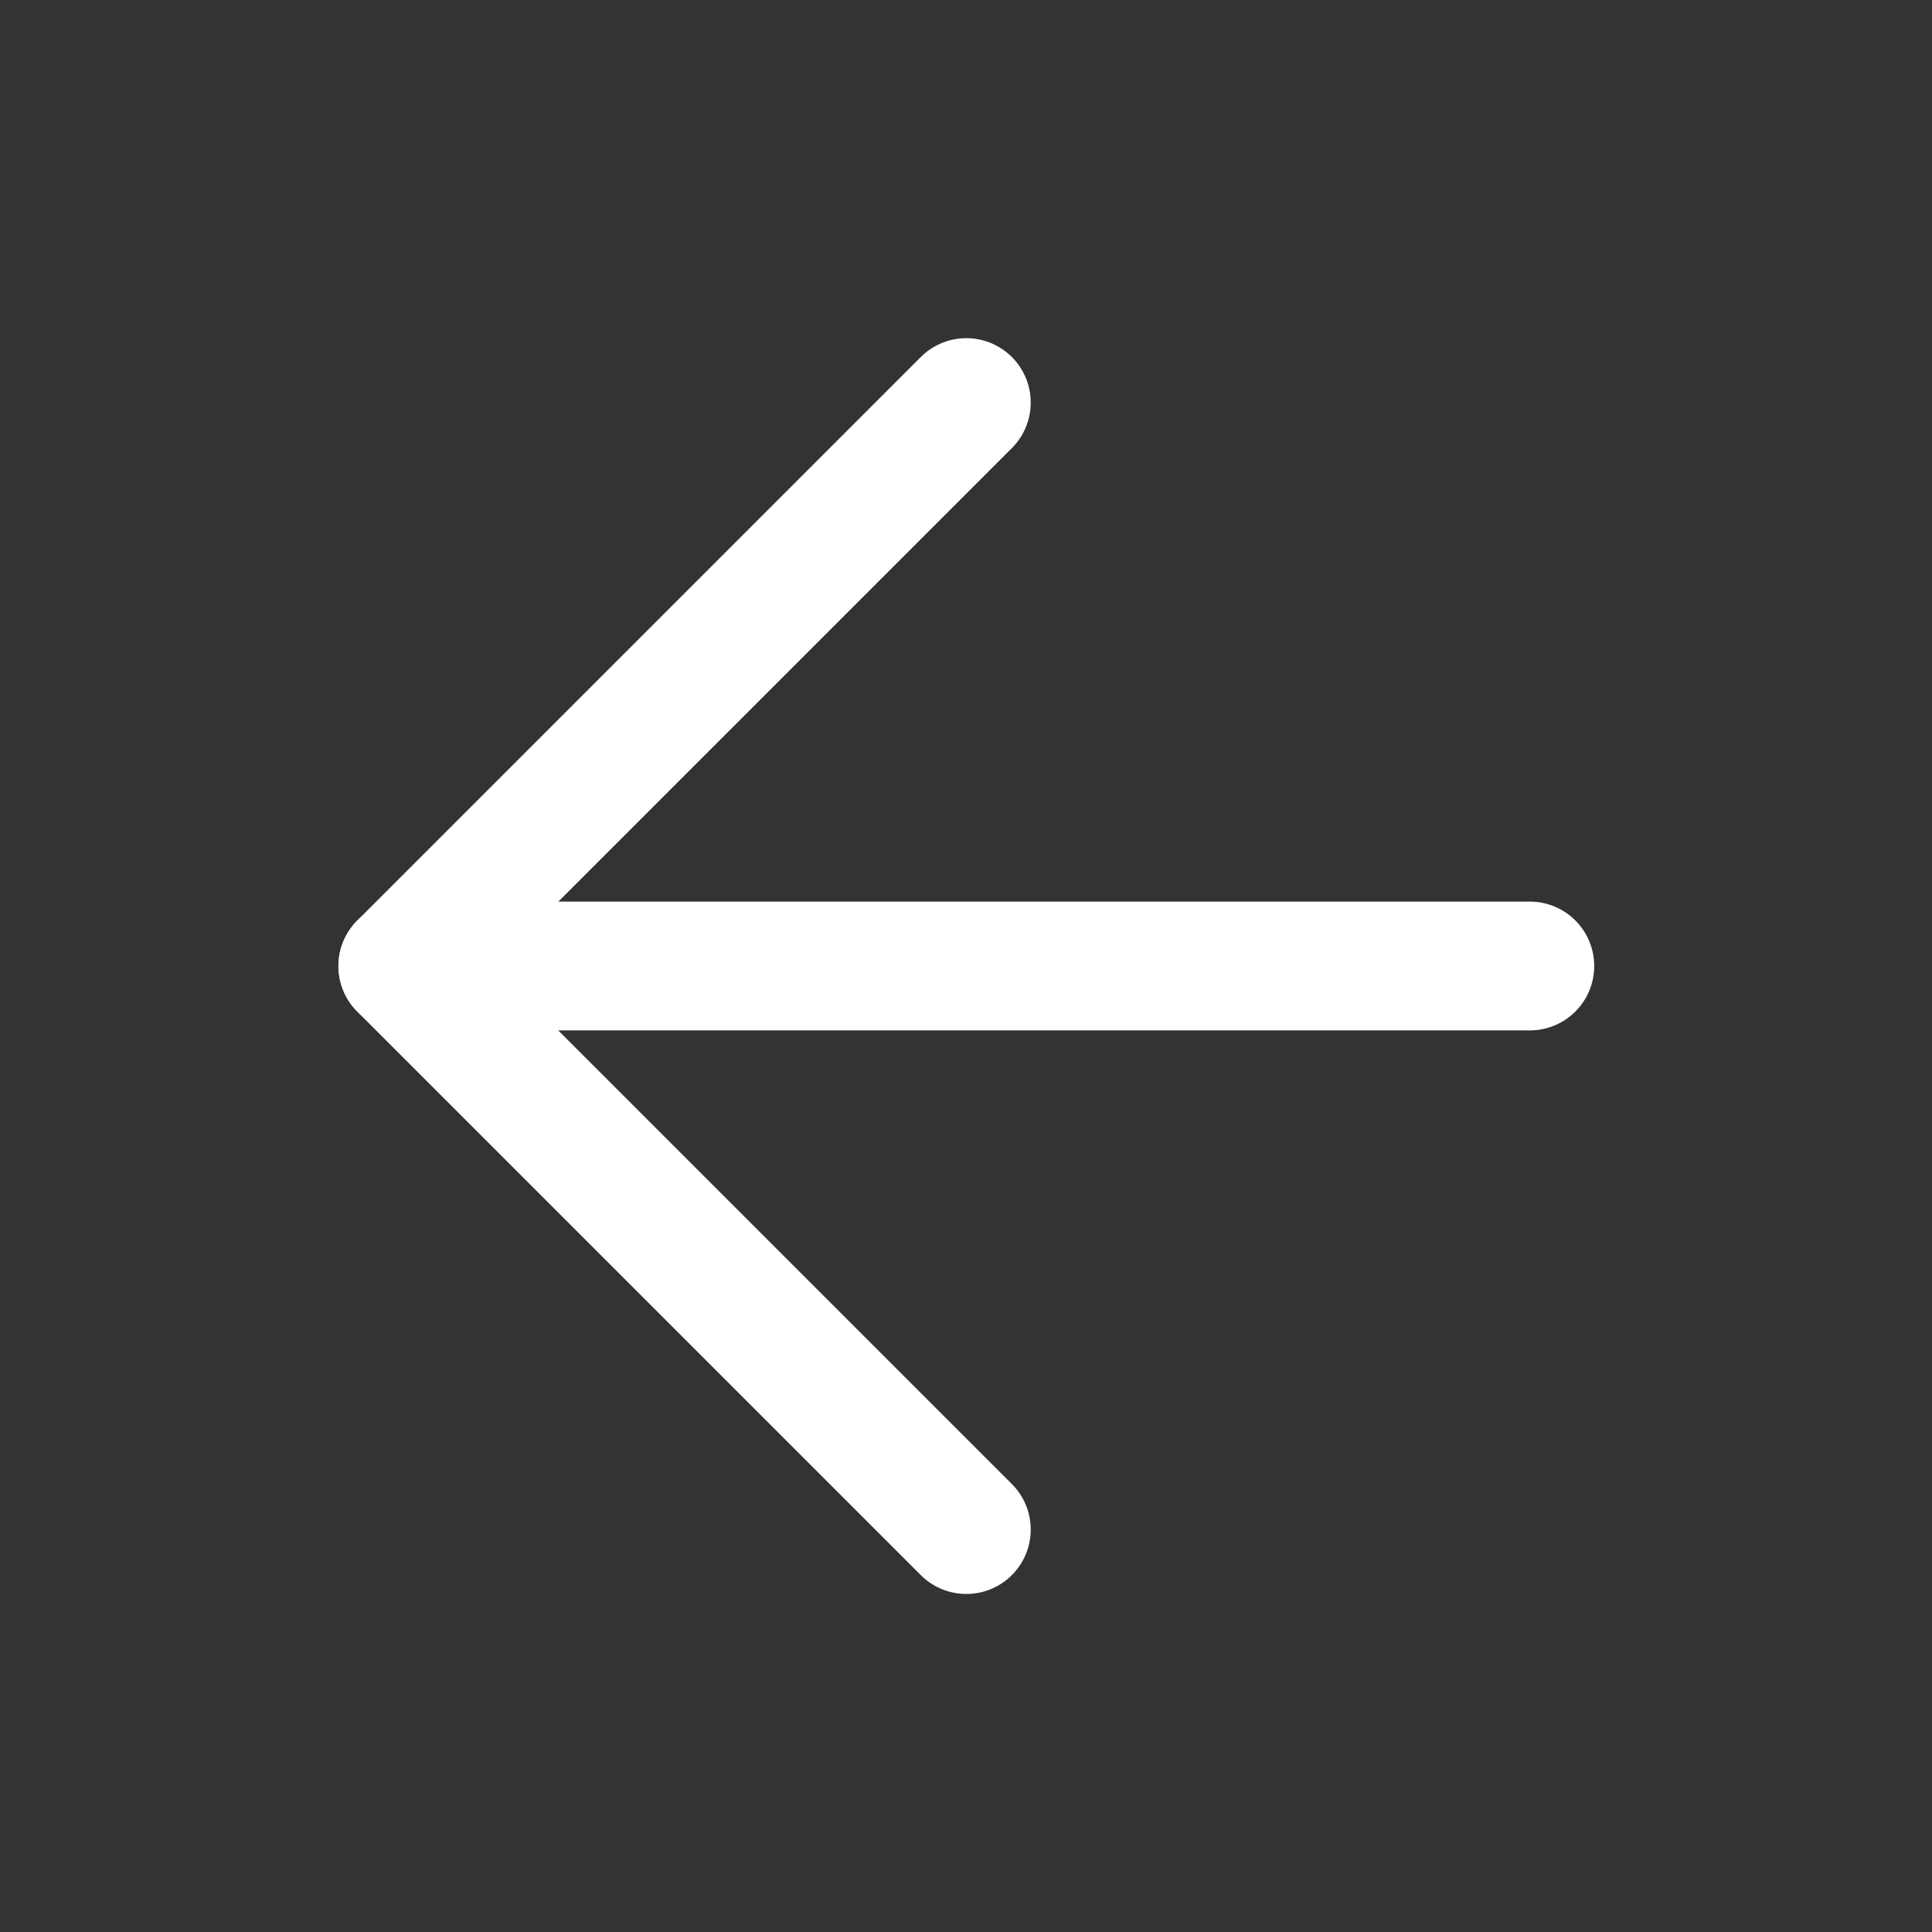
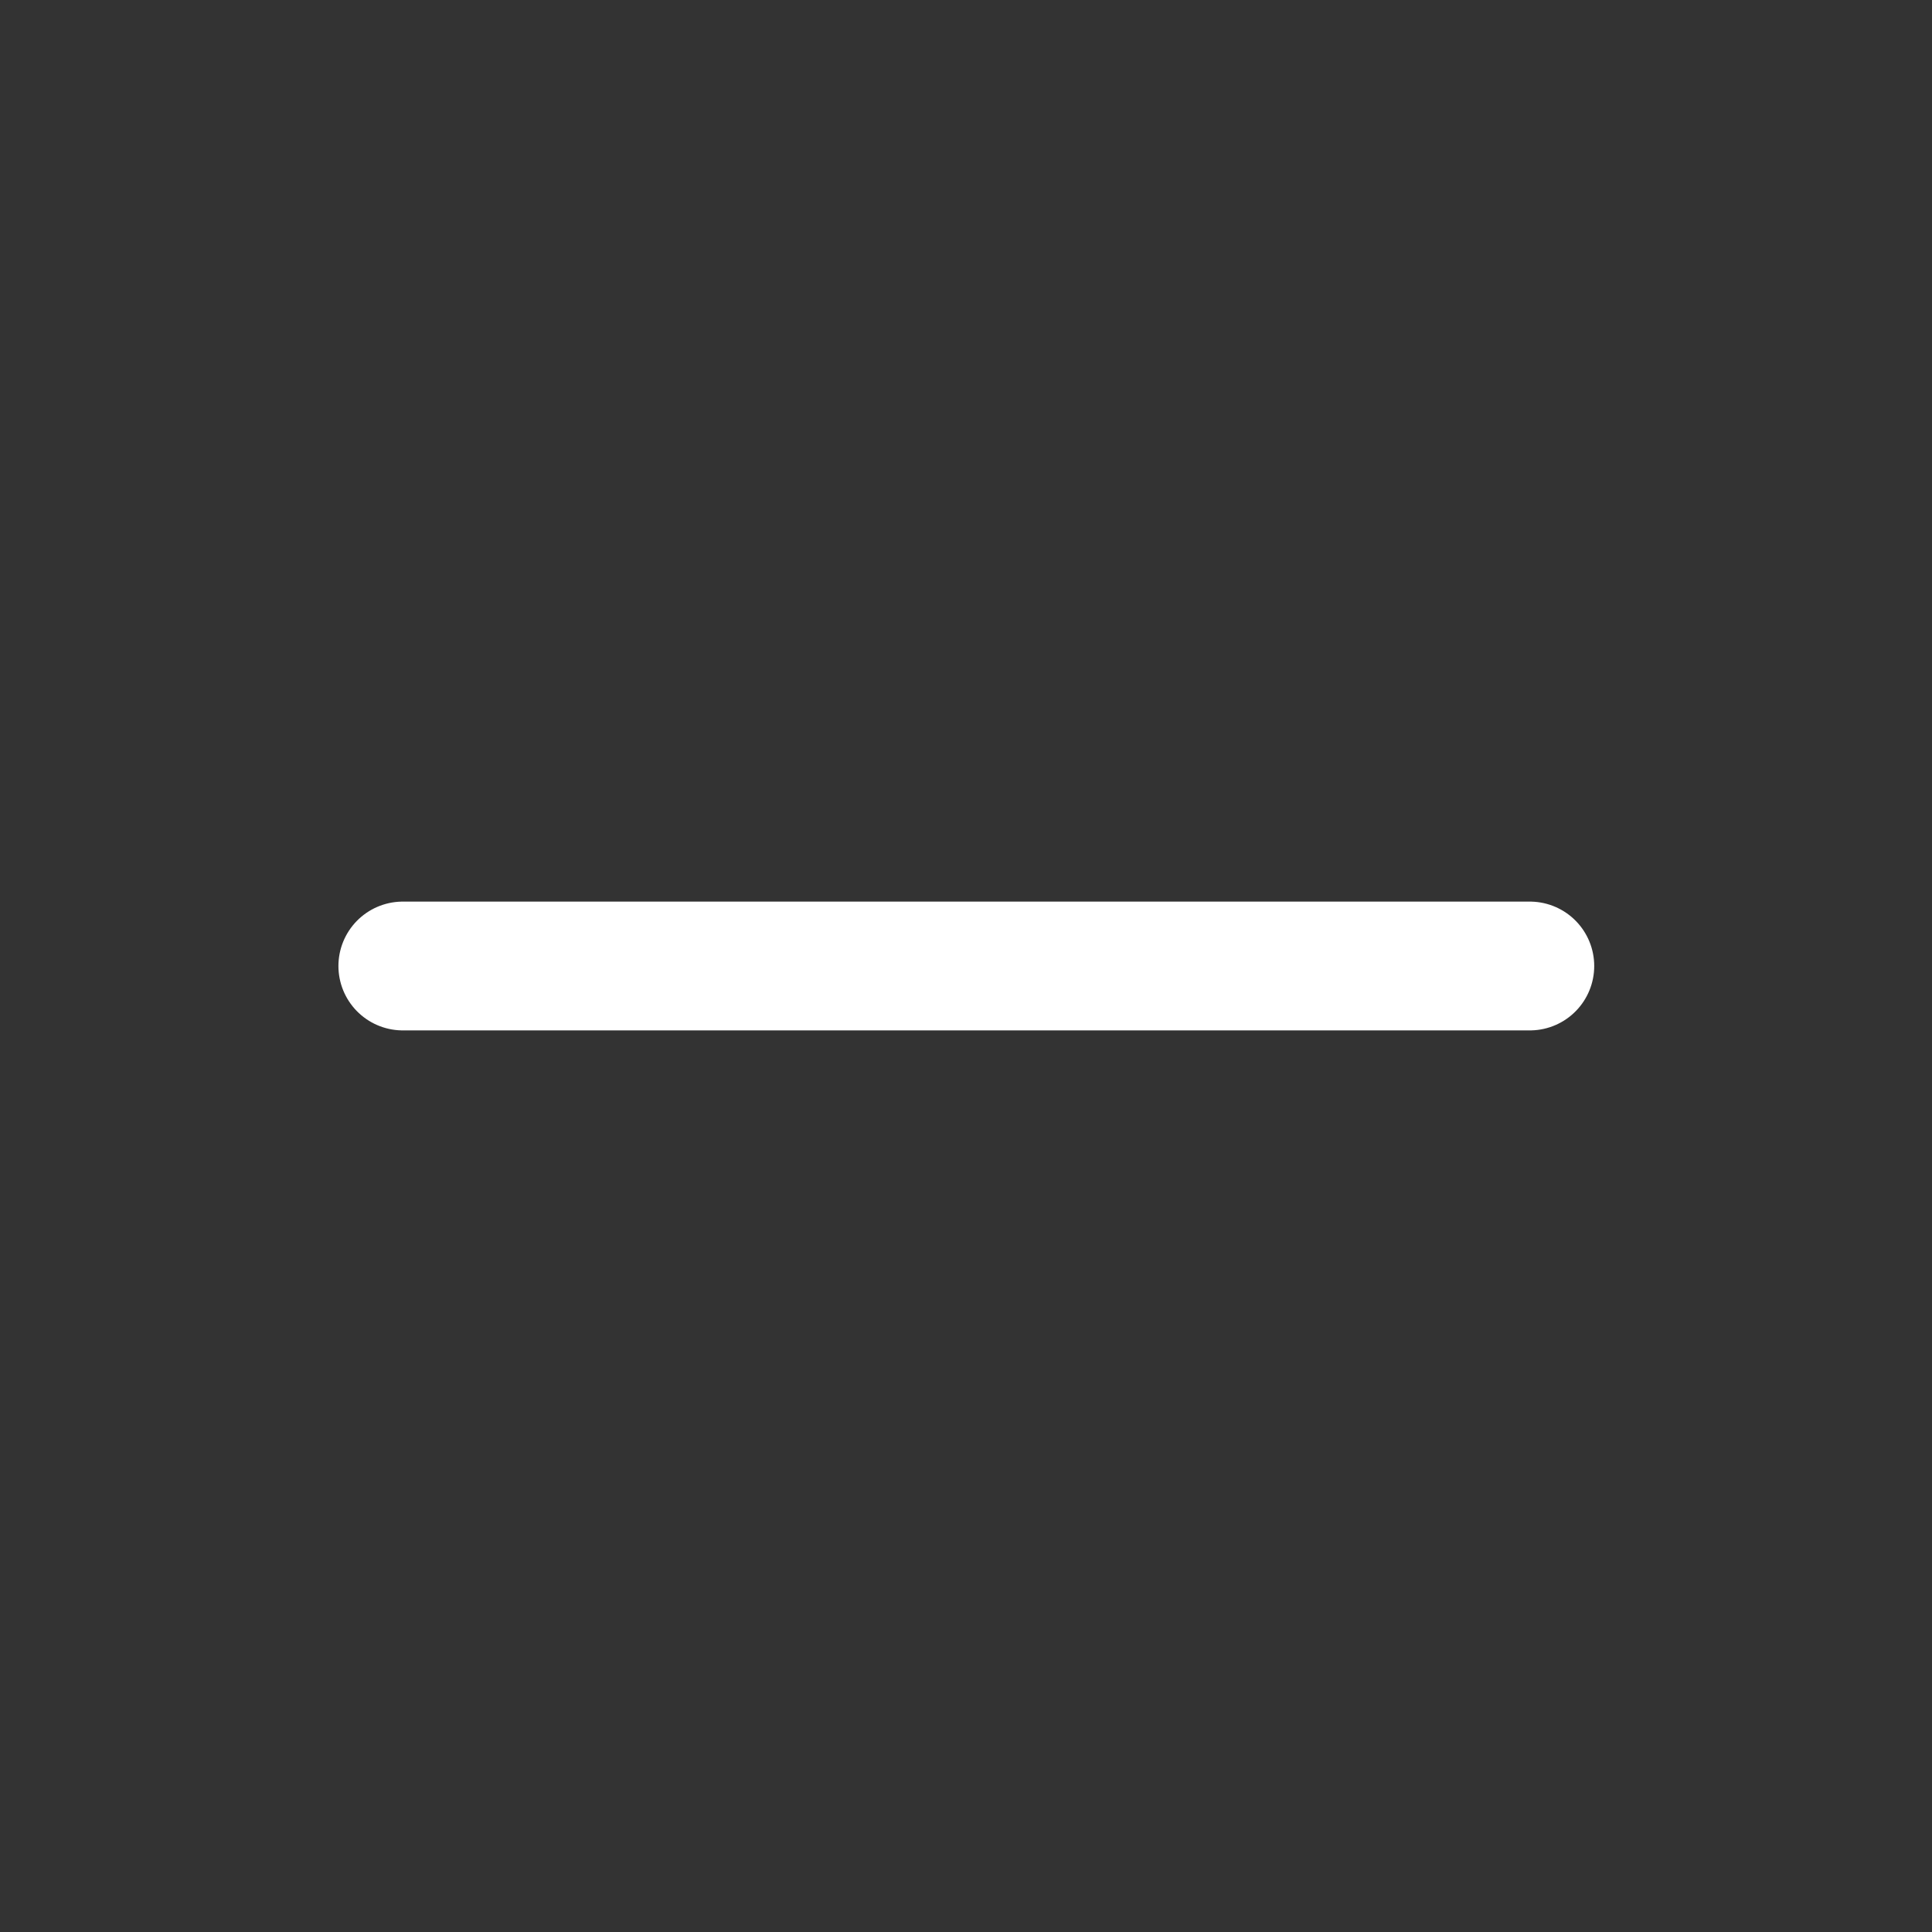
<svg xmlns="http://www.w3.org/2000/svg" width="30" height="30" viewBox="0 0 30 30" fill="none">
  <rect x="0" y="0" width="30" height="30" fill="#333333" stroke="none" />
-   <path d="M15.005 23.751L6.255 15.001L15.005 6.251" stroke="#ffffff" stroke-width="2" stroke-linecap="round" stroke-linejoin="round" />
  <path d="M23.755 15H6.255" stroke="#ffffff" stroke-width="2" stroke-linecap="round" stroke-linejoin="round" />
</svg>